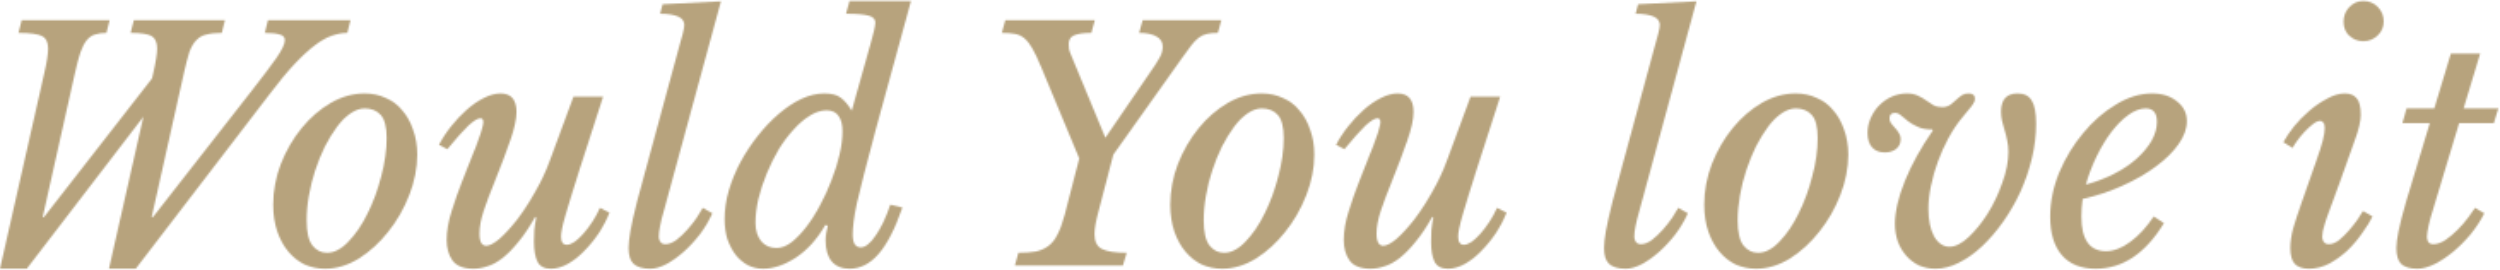
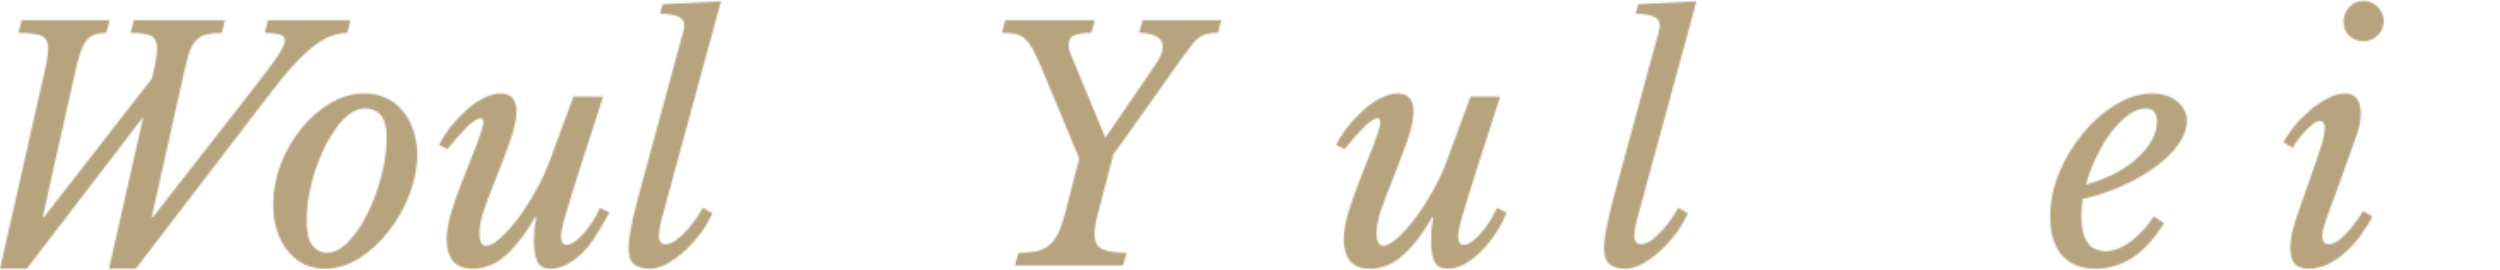
<svg xmlns="http://www.w3.org/2000/svg" width="1462" height="158" viewBox="0 0 1462 158" fill="none">
  <mask id="mask0_4714_17102" style="mask-type:alpha" maskUnits="userSpaceOnUse" x="0" y="0" width="1462" height="158">
-     <path d="M1438.1 71.984L1422.63 123.225C1420.52 129.933 1419.4 135.026 1419.28 138.505C1419.28 139.622 1419.52 140.616 1420.02 141.486C1420.64 142.355 1421.64 142.79 1423 142.79C1425.24 142.79 1427.6 141.983 1430.08 140.368C1432.57 138.629 1434.93 136.641 1437.16 134.405C1439.52 132.045 1441.57 129.685 1443.31 127.325C1445.18 124.84 1446.54 122.915 1447.41 121.548L1452.82 124.716C1450.7 128.939 1448.03 133.039 1444.8 137.014C1441.57 140.865 1438.16 144.281 1434.55 147.262C1430.95 150.243 1427.29 152.666 1423.56 154.529C1419.96 156.268 1416.67 157.138 1413.69 157.138C1409.34 157.138 1406.17 156.206 1404.18 154.343C1402.32 152.479 1401.39 149.374 1401.39 145.026C1401.39 142.542 1401.82 139.188 1402.69 134.964C1403.56 130.741 1405.05 124.964 1407.16 117.635L1420.95 71.984H1404.93L1407.35 63.413H1423.56L1433.25 31.363H1450.39L1440.7 63.413H1461.01L1458.41 71.984H1438.1Z" fill="#B7A37D" />
    <path d="M1354.66 93.784C1356.4 88.939 1357.65 85.026 1358.39 82.044C1359.14 79.063 1359.51 76.703 1359.51 74.964C1359.51 73.225 1359.2 72.107 1358.58 71.61C1358.08 70.989 1357.52 70.678 1356.9 70.678C1355.53 70.678 1354.04 71.362 1352.43 72.728C1350.81 73.97 1349.2 75.461 1347.58 77.2C1345.97 78.939 1344.54 80.678 1343.3 82.417C1342.06 84.156 1341.19 85.523 1340.69 86.516L1335.29 83.162C1336.78 80.43 1338.83 77.386 1341.44 74.032C1344.17 70.678 1347.21 67.573 1350.57 64.716C1353.92 61.858 1357.4 59.498 1361 57.635C1364.6 55.647 1368.02 54.654 1371.25 54.654C1374.35 54.654 1376.65 55.585 1378.14 57.449C1379.76 59.188 1380.57 62.417 1380.57 67.138C1380.57 70.74 1379.45 75.585 1377.21 81.672C1375.1 87.759 1372.3 95.585 1368.83 105.15L1361.93 123.969C1361.68 124.59 1361.31 125.584 1360.81 126.951C1360.44 128.193 1360.01 129.559 1359.51 131.05C1359.14 132.416 1358.76 133.783 1358.39 135.149C1358.14 136.516 1358.02 137.634 1358.02 138.503C1358.02 139.621 1358.33 140.615 1358.95 141.485C1359.57 142.354 1360.57 142.789 1361.93 142.789C1363.8 142.789 1365.72 142.044 1367.71 140.553C1369.7 138.938 1371.62 137.075 1373.48 134.963C1375.35 132.851 1377.02 130.739 1378.52 128.628C1380.01 126.392 1381.12 124.653 1381.87 123.41L1387.46 126.578C1385.97 129.559 1383.92 132.851 1381.31 136.454C1378.83 140.056 1375.97 143.41 1372.74 146.516C1369.51 149.497 1365.97 152.043 1362.12 154.155C1358.27 156.143 1354.29 157.137 1350.19 157.137C1346.59 157.137 1343.86 156.205 1341.99 154.342C1340.26 152.478 1339.39 149.373 1339.39 145.025C1339.39 141.423 1339.94 137.572 1341.06 133.472C1342.3 129.249 1344.04 123.969 1346.28 117.634L1354.66 93.784ZM1382.06 24.095C1378.95 24.095 1376.22 23.039 1373.86 20.927C1371.62 18.816 1370.5 16.083 1370.5 12.729C1370.5 9.375 1371.62 6.518 1373.86 4.158C1376.09 1.797 1378.83 0.617 1382.06 0.617C1385.53 0.617 1388.39 1.797 1390.63 4.158C1392.86 6.518 1393.98 9.313 1393.98 12.543C1393.98 15.772 1392.8 18.505 1390.44 20.741C1388.08 22.977 1385.29 24.095 1382.06 24.095Z" fill="#B7A37D" />
    <path d="M1265.46 130.49C1254.65 148.253 1241.36 157.135 1225.58 157.135C1217.01 157.135 1210.43 154.527 1205.83 149.309C1201.24 143.968 1198.94 136.452 1198.94 126.763C1198.94 118.192 1200.68 109.62 1204.15 101.049C1207.76 92.478 1212.42 84.776 1218.13 77.944C1223.84 70.987 1230.24 65.397 1237.32 61.174C1244.4 56.826 1251.48 54.652 1258.56 54.652C1264.53 54.652 1269.37 56.205 1273.1 59.311C1276.95 62.292 1278.87 66.143 1278.87 70.863C1278.87 75.211 1277.26 79.683 1274.03 84.279C1270.8 88.875 1266.39 93.223 1260.8 97.323C1255.33 101.422 1248.87 105.148 1241.42 108.502C1234.09 111.856 1226.27 114.465 1217.94 116.328C1217.7 118.068 1217.51 119.807 1217.38 121.546C1217.26 123.161 1217.2 124.838 1217.2 126.577C1217.2 140.117 1221.98 146.887 1231.55 146.887C1236.14 146.887 1240.86 145.086 1245.71 141.483C1250.68 137.881 1255.27 132.912 1259.5 126.577L1265.46 130.49ZM1254.84 63.41C1251.61 63.41 1248.25 64.652 1244.78 67.137C1241.3 69.621 1237.94 72.975 1234.71 77.199C1231.61 81.298 1228.75 86.018 1226.14 91.36C1223.53 96.701 1221.42 102.229 1219.81 107.943C1225.77 106.329 1231.3 104.217 1236.39 101.608C1241.48 98.999 1245.83 96.08 1249.43 92.85C1253.16 89.496 1256.08 86.018 1258.19 82.416C1260.3 78.689 1261.36 74.963 1261.36 71.236C1261.36 66.019 1259.19 63.41 1254.84 63.41Z" fill="#B7A37D" />
-     <path d="M1174.5 88.751C1174.5 86.267 1174.26 84.031 1173.76 82.043C1173.39 79.931 1172.89 77.944 1172.27 76.081C1171.77 74.217 1171.27 72.416 1170.78 70.677C1170.41 68.938 1170.22 67.137 1170.22 65.273C1170.22 58.193 1173.45 54.652 1179.91 54.652C1183.76 54.652 1186.49 56.019 1188.11 58.752C1189.85 61.484 1190.72 66.019 1190.72 72.354C1190.72 78.938 1189.91 85.646 1188.29 92.478C1186.68 99.186 1184.44 105.707 1181.59 112.043C1178.73 118.254 1175.37 124.092 1171.52 129.558C1167.67 135.024 1163.57 139.806 1159.23 143.906C1154.88 148.005 1150.34 151.235 1145.62 153.595C1141.03 155.955 1136.43 157.135 1131.83 157.135C1128.48 157.135 1125.31 156.514 1122.33 155.272C1119.47 153.905 1116.99 152.042 1114.88 149.682C1112.77 147.322 1111.09 144.527 1109.85 141.297C1108.73 138.067 1108.17 134.589 1108.17 130.862C1108.17 123.782 1110.1 115.459 1113.95 105.894C1117.8 96.329 1123.26 86.453 1130.34 76.267L1129.97 75.708C1126.62 75.708 1123.82 75.211 1121.59 74.217C1119.35 73.224 1117.42 72.106 1115.81 70.863C1114.32 69.621 1112.95 68.503 1111.71 67.509C1110.59 66.516 1109.41 66.019 1108.17 66.019C1106.06 66.019 1105 67.075 1105 69.186C1105 70.304 1105.31 71.298 1105.93 72.168C1106.68 73.037 1107.42 73.907 1108.17 74.776C1109.04 75.646 1109.79 76.64 1110.41 77.758C1111.15 78.751 1111.52 79.994 1111.52 81.484C1111.52 83.72 1110.65 85.584 1108.92 87.074C1107.18 88.441 1104.94 89.124 1102.21 89.124C1098.98 89.124 1096.49 88.13 1094.75 86.142C1093.02 84.155 1092.15 81.36 1092.15 77.758C1092.15 74.652 1092.77 71.733 1094.01 69C1095.25 66.143 1096.93 63.658 1099.04 61.547C1101.15 59.435 1103.57 57.758 1106.31 56.516C1109.16 55.273 1112.15 54.652 1115.25 54.652C1117.74 54.652 1119.85 55.087 1121.59 55.957C1123.33 56.702 1124.94 57.634 1126.43 58.752C1127.92 59.745 1129.35 60.677 1130.72 61.547C1132.21 62.292 1133.95 62.665 1135.93 62.665C1138.29 62.665 1140.41 61.733 1142.27 59.87C1144.88 57.509 1146.62 56.081 1147.49 55.584C1148.48 54.963 1149.72 54.652 1151.21 54.652C1153.7 54.652 1154.94 55.708 1154.94 57.82C1154.94 58.317 1154.88 58.752 1154.75 59.124C1154.63 59.497 1154.32 60.056 1153.82 60.801C1153.45 61.547 1152.7 62.54 1151.59 63.783C1150.59 65.025 1149.16 66.764 1147.3 69C1144.44 72.478 1141.83 76.391 1139.47 80.739C1137.11 85.087 1135.06 89.621 1133.33 94.341C1131.59 99.062 1130.22 103.844 1129.23 108.689C1128.23 113.409 1127.74 117.881 1127.74 122.105C1127.74 128.813 1128.85 134.216 1131.09 138.316C1133.45 142.291 1136.43 144.278 1140.03 144.278C1143.51 144.278 1147.24 142.415 1151.21 138.688C1155.19 134.962 1158.91 130.365 1162.39 124.9C1165.87 119.31 1168.73 113.285 1170.96 106.825C1173.32 100.366 1174.5 94.341 1174.5 88.751Z" fill="#B7A37D" />
-     <path d="M1027.01 157.135C1022.78 157.135 1018.81 156.328 1015.08 154.713C1011.48 152.974 1008.31 150.489 1005.58 147.26C1002.85 144.03 1000.67 140.117 999.058 135.521C997.443 130.8 996.636 125.521 996.636 119.682C996.636 111.608 998.126 103.658 1001.11 95.832C1004.21 88.006 1008.25 81.049 1013.22 74.963C1018.19 68.876 1023.84 63.969 1030.18 60.242C1036.64 56.516 1043.28 54.652 1050.11 54.652C1054.59 54.652 1058.68 55.522 1062.41 57.261C1066.26 58.876 1069.49 61.298 1072.1 64.528C1074.83 67.633 1076.94 71.422 1078.44 75.894C1080.05 80.242 1080.86 85.087 1080.86 90.428C1080.86 98.254 1079.31 106.142 1076.2 114.092C1073.09 122.043 1068.99 129.185 1063.9 135.521C1058.93 141.856 1053.22 147.073 1046.76 151.173C1040.3 155.148 1033.72 157.135 1027.01 157.135ZM1028.13 147.819C1032.35 147.819 1036.51 145.645 1040.61 141.297C1044.83 136.949 1048.56 131.483 1051.79 124.9C1055.14 118.192 1057.81 110.925 1059.8 103.099C1061.91 95.273 1062.97 87.82 1062.97 80.739C1062.97 74.155 1061.79 69.621 1059.43 67.137C1057.19 64.652 1054.09 63.41 1050.11 63.41C1047.38 63.41 1044.59 64.404 1041.73 66.391C1039 68.255 1036.39 70.863 1033.9 74.217C1031.42 77.571 1029.06 81.422 1026.82 85.77C1024.71 90.118 1022.85 94.714 1021.23 99.558C1019.62 104.403 1018.37 109.372 1017.5 114.465C1016.64 119.434 1016.2 124.217 1016.2 128.813C1016.2 135.769 1017.32 140.676 1019.55 143.533C1021.79 146.39 1024.65 147.819 1028.13 147.819Z" fill="#B7A37D" />
    <path d="M967.852 26.519C968.473 24.283 969.094 22.047 969.715 19.811C970.336 17.45 970.647 15.711 970.647 14.593C970.647 10.245 965.926 8.072 956.485 8.072L957.976 2.482L992.075 0.805L958.721 123.225C957.727 126.579 956.982 129.56 956.485 132.169C955.988 134.654 955.74 136.765 955.74 138.504C955.74 139.622 956.051 140.616 956.672 141.486C957.293 142.355 958.286 142.79 959.653 142.79C961.64 142.79 963.752 141.983 965.988 140.368C968.224 138.629 970.336 136.641 972.324 134.405C974.435 132.045 976.299 129.685 977.914 127.324C979.528 124.84 980.709 122.915 981.454 121.548L987.044 124.716C985.181 128.939 982.758 133.039 979.777 137.014C976.796 140.865 973.628 144.281 970.274 147.262C966.92 150.243 963.504 152.666 960.026 154.529C956.672 156.268 953.566 157.138 950.709 157.138C946.361 157.138 943.131 156.206 941.02 154.343C939.032 152.479 938.038 149.374 938.038 145.026C938.038 142.542 938.411 139.188 939.156 134.964C939.902 130.741 941.206 124.964 943.069 117.635L967.852 26.519Z" fill="#B7A37D" />
    <path d="M808.935 143.719C810.922 143.719 813.531 142.353 816.761 139.62C819.99 136.763 823.407 133.036 827.009 128.44C830.611 123.72 834.09 118.378 837.444 112.415C840.922 106.453 843.841 100.242 846.201 93.782L859.99 56.516H877.319L863.53 99.186C861.543 105.397 859.866 110.738 858.499 115.21C857.133 119.558 856.015 123.285 855.145 126.39C854.276 129.372 853.655 131.856 853.282 133.844C852.909 135.707 852.723 137.198 852.723 138.316C852.723 141.545 853.841 143.16 856.077 143.16C857.319 143.16 858.81 142.601 860.549 141.483C862.288 140.241 864.027 138.626 865.766 136.639C867.629 134.527 869.369 132.229 870.983 129.744C872.723 127.136 874.213 124.403 875.455 121.546L881.045 124.341C879.431 128.44 877.319 132.477 874.71 136.452C872.101 140.303 869.244 143.781 866.139 146.887C863.157 149.993 859.99 152.477 856.636 154.34C853.282 156.204 849.99 157.135 846.76 157.135C842.909 157.135 840.301 155.769 838.934 153.036C837.568 150.303 836.885 146.39 836.885 141.297C836.885 139.185 836.947 136.949 837.071 134.589C837.319 132.105 837.692 129.682 838.189 127.322L837.63 126.763C834.276 132.726 830.984 137.632 827.754 141.483C824.649 145.334 821.605 148.44 818.624 150.8C815.643 153.16 812.723 154.775 809.866 155.645C807.009 156.638 804.214 157.135 801.481 157.135C795.643 157.135 791.544 155.52 789.184 152.291C786.948 149.061 785.829 145.086 785.829 140.365C785.829 135.148 786.823 129.434 788.811 123.223C790.798 116.887 792.91 110.925 795.146 105.335C797.382 99.745 799.245 95.024 800.736 91.174C802.351 87.323 803.593 84.093 804.463 81.484C805.457 78.876 806.14 76.764 806.512 75.149C807.009 73.534 807.258 72.23 807.258 71.236C807.258 70.739 807.134 70.304 806.885 69.932C806.761 69.435 806.326 69.186 805.581 69.186C803.966 69.186 801.606 70.615 798.5 73.472C795.519 76.329 791.419 80.925 786.202 87.26L781.357 84.652C783.221 81.049 785.581 77.447 788.438 73.845C791.295 70.242 794.339 67.012 797.568 64.155C800.798 61.298 804.152 59 807.63 57.261C811.109 55.522 814.338 54.652 817.32 54.652C823.531 54.652 826.636 58.255 826.636 65.46C826.636 69.807 825.394 75.46 822.91 82.416C820.549 89.248 817.444 97.447 813.593 107.012C811.109 113.099 809.059 118.564 807.444 123.409C805.829 128.254 805.022 132.664 805.022 136.639C805.022 139.247 805.394 141.111 806.14 142.229C806.885 143.222 807.817 143.719 808.935 143.719Z" fill="#B7A37D" />
-     <path d="M714.755 157.135C710.532 157.135 706.557 156.328 702.83 154.713C699.227 152.974 696.06 150.489 693.327 147.26C690.594 144.03 688.42 140.117 686.805 135.521C685.19 130.8 684.383 125.521 684.383 119.682C684.383 111.608 685.874 103.658 688.855 95.832C691.96 88.006 695.998 81.049 700.967 74.963C705.935 68.876 711.587 63.969 717.923 60.242C724.382 56.516 731.028 54.652 737.86 54.652C742.332 54.652 746.432 55.522 750.158 57.261C754.009 58.876 757.239 61.298 759.848 64.528C762.58 67.633 764.692 71.422 766.183 75.894C767.798 80.242 768.605 85.087 768.605 90.428C768.605 98.254 767.053 106.142 763.947 114.092C760.841 122.043 756.742 129.185 751.649 135.521C746.68 141.856 740.966 147.073 734.506 151.173C728.047 155.148 721.463 157.135 714.755 157.135ZM715.873 147.819C720.097 147.819 724.258 145.645 728.357 141.297C732.581 136.949 736.308 131.483 739.537 124.9C742.891 118.192 745.562 110.925 747.55 103.099C749.661 95.273 750.717 87.82 750.717 80.739C750.717 74.155 749.537 69.621 747.177 67.137C744.941 64.652 741.835 63.41 737.86 63.41C735.127 63.41 732.332 64.404 729.475 66.391C726.743 68.255 724.134 70.863 721.649 74.217C719.165 77.571 716.805 81.422 714.569 85.77C712.457 90.118 710.594 94.714 708.979 99.558C707.364 104.403 706.122 109.372 705.252 114.465C704.383 119.434 703.948 124.217 703.948 128.813C703.948 135.769 705.066 140.676 707.302 143.533C709.538 146.39 712.395 147.819 715.873 147.819Z" fill="#B7A37D" />
    <path d="M642.323 123.969C640.832 129.435 640.087 133.783 640.087 137.012C640.087 141.236 641.515 144.093 644.372 145.584C647.354 147.074 652.198 147.82 658.906 147.82L656.67 155.273H593.504L595.553 147.82C599.528 147.82 602.945 147.571 605.802 147.074C608.659 146.453 611.143 145.335 613.255 143.72C615.367 142.105 617.106 139.869 618.472 137.012C619.963 134.155 621.329 130.429 622.572 125.832L631.143 92.665L608.783 39.001C606.92 34.529 605.243 30.989 603.752 28.381C602.261 25.772 600.709 23.784 599.094 22.418C597.479 21.051 595.615 20.182 593.504 19.809C591.516 19.436 588.97 19.25 585.864 19.25L587.914 11.797H640.273L638.223 19.25C633.503 19.25 630.087 19.747 627.975 20.741C625.988 21.61 624.994 23.287 624.994 25.772C624.994 26.641 625.056 27.635 625.18 28.753C625.429 29.871 625.863 31.113 626.485 32.48L646.422 80.554L672.322 42.728C675.055 38.877 676.981 35.896 678.099 33.784C679.341 31.672 679.962 29.498 679.962 27.262C679.962 24.654 678.72 22.666 676.235 21.3C673.875 19.933 670.521 19.25 666.173 19.25L668.223 11.797H714.247L712.198 19.25C709.713 19.25 707.601 19.436 705.862 19.809C704.123 20.182 702.508 20.927 701.018 22.045C699.527 23.163 698.036 24.716 696.546 26.703C695.055 28.691 693.192 31.238 690.956 34.343L651.08 90.429L642.323 123.969Z" fill="#B7A37D" />
-     <path d="M508.906 26.331C509.899 22.977 510.645 20.182 511.142 17.946C511.639 15.71 511.887 14.095 511.887 13.101C511.887 11.238 510.645 9.934 508.16 9.188C505.676 8.443 501.204 8.07 494.744 8.07L496.794 0.617H532.756L512.073 76.082C509.465 85.771 507.291 94.032 505.552 100.864C503.813 107.696 502.384 113.473 501.266 118.193C500.272 122.789 499.589 126.578 499.216 129.559C498.844 132.541 498.657 135.025 498.657 137.013C498.657 139.87 499.092 141.857 499.962 142.975C500.831 144.093 501.949 144.652 503.316 144.652C506.049 144.652 508.968 142.354 512.073 137.758C515.303 133.162 518.16 127.137 520.645 119.684L527.725 121.361C523.502 133.659 518.843 142.727 513.75 148.565C508.781 154.279 503.129 157.137 496.794 157.137C492.322 157.137 488.844 155.708 486.359 152.851C483.999 149.994 482.819 145.894 482.819 140.553C482.819 139.187 482.943 137.758 483.192 136.267C483.44 134.777 483.751 133.348 484.123 131.982L482.633 131.609C477.912 139.808 472.198 146.143 465.49 150.615C458.782 154.963 452.385 157.137 446.298 157.137C443.068 157.137 440.087 156.453 437.354 155.087C434.621 153.596 432.261 151.609 430.273 149.124C428.286 146.516 426.671 143.472 425.429 139.994C424.311 136.392 423.752 132.416 423.752 128.069C423.752 122.727 424.559 117.199 426.174 111.485C427.913 105.647 430.211 100.057 433.068 94.715C436.05 89.249 439.466 84.094 443.317 79.249C447.168 74.405 451.205 70.181 455.428 66.579C459.776 62.852 464.186 59.933 468.658 57.821C473.254 55.709 477.726 54.654 482.074 54.654C486.297 54.654 489.465 55.461 491.577 57.076C493.813 58.691 495.987 61.237 498.098 64.716L508.906 26.331ZM483.378 64.529C480.148 64.529 476.857 65.585 473.503 67.697C470.273 69.684 467.105 72.417 464 75.895C460.894 79.249 457.975 83.162 455.242 87.635C452.633 92.106 450.335 96.765 448.348 101.609C446.36 106.454 444.745 111.361 443.503 116.33C442.385 121.299 441.826 125.957 441.826 130.305C441.826 134.777 442.944 138.379 445.18 141.112C447.416 143.721 450.397 145.025 454.124 145.025C456.981 145.025 459.9 143.907 462.882 141.671C465.863 139.311 468.782 136.267 471.639 132.541C474.496 128.814 477.167 124.59 479.652 119.87C482.26 115.025 484.496 110.119 486.359 105.15C488.347 100.057 489.9 95.088 491.018 90.243C492.136 85.274 492.695 80.802 492.695 76.827C492.695 72.976 491.949 69.995 490.459 67.883C488.968 65.647 486.608 64.529 483.378 64.529Z" fill="#B7A37D" />
    <path d="M397.39 26.519C398.011 24.283 398.632 22.047 399.253 19.811C399.875 17.45 400.185 15.711 400.185 14.593C400.185 10.245 395.465 8.072 386.024 8.072L387.515 2.482L421.613 0.805L388.26 123.225C387.266 126.579 386.521 129.56 386.024 132.169C385.527 134.654 385.279 136.765 385.279 138.504C385.279 139.622 385.589 140.616 386.21 141.486C386.831 142.355 387.825 142.79 389.191 142.79C391.179 142.79 393.291 141.983 395.527 140.368C397.763 138.629 399.875 136.641 401.862 134.405C403.974 132.045 405.837 129.685 407.452 127.324C409.067 124.84 410.247 122.915 410.992 121.548L416.582 124.716C414.719 128.939 412.297 133.039 409.315 137.014C406.334 140.865 403.166 144.281 399.812 147.262C396.458 150.243 393.042 152.666 389.564 154.529C386.21 156.268 383.105 157.138 380.248 157.138C375.9 157.138 372.67 156.206 370.558 154.343C368.571 152.479 367.577 149.374 367.577 145.026C367.577 142.542 367.95 139.188 368.695 134.964C369.44 130.741 370.745 124.964 372.608 117.635L397.39 26.519Z" fill="#B7A37D" />
-     <path d="M284.328 143.719C286.316 143.719 288.925 142.353 292.154 139.62C295.384 136.763 298.8 133.036 302.403 128.44C306.005 123.72 309.483 118.378 312.837 112.415C316.316 106.453 319.235 100.242 321.595 93.782L335.384 56.516H352.712L338.924 99.186C336.936 105.397 335.259 110.738 333.893 115.21C332.526 119.558 331.408 123.285 330.539 126.39C329.669 129.372 329.048 131.856 328.676 133.844C328.303 135.707 328.117 137.198 328.117 138.316C328.117 141.545 329.235 143.16 331.471 143.16C332.713 143.16 334.203 142.601 335.943 141.483C337.682 140.241 339.421 138.626 341.16 136.639C343.023 134.527 344.762 132.229 346.377 129.744C348.116 127.136 349.607 124.403 350.849 121.546L356.439 124.341C354.824 128.44 352.712 132.477 350.104 136.452C347.495 140.303 344.638 143.781 341.533 146.887C338.551 149.993 335.384 152.477 332.03 154.34C328.676 156.204 325.384 157.135 322.154 157.135C318.303 157.135 315.694 155.769 314.328 153.036C312.962 150.303 312.278 146.39 312.278 141.297C312.278 139.185 312.34 136.949 312.465 134.589C312.713 132.105 313.086 129.682 313.583 127.322L313.024 126.763C309.67 132.726 306.378 137.632 303.148 141.483C300.042 145.334 296.999 148.44 294.018 150.8C291.036 153.16 288.117 154.775 285.26 155.645C282.403 156.638 279.608 157.135 276.875 157.135C271.037 157.135 266.937 155.52 264.577 152.291C262.341 149.061 261.223 145.086 261.223 140.365C261.223 135.148 262.217 129.434 264.205 123.223C266.192 116.887 268.304 110.925 270.54 105.335C272.776 99.745 274.639 95.024 276.13 91.174C277.745 87.323 278.987 84.093 279.856 81.484C280.85 78.876 281.533 76.764 281.906 75.149C282.403 73.534 282.651 72.23 282.651 71.236C282.651 70.739 282.527 70.304 282.279 69.932C282.155 69.435 281.72 69.186 280.974 69.186C279.36 69.186 276.999 70.615 273.894 73.472C270.912 76.329 266.813 80.925 261.596 87.26L256.751 84.652C258.615 81.049 260.975 77.447 263.832 73.845C266.689 70.242 269.732 67.012 272.962 64.155C276.192 61.298 279.546 59 283.024 57.261C286.502 55.522 289.732 54.652 292.713 54.652C298.924 54.652 302.03 58.255 302.03 65.46C302.03 69.807 300.788 75.46 298.303 82.416C295.943 89.248 292.838 97.447 288.987 107.012C286.502 113.099 284.453 118.564 282.838 123.409C281.223 128.254 280.415 132.664 280.415 136.639C280.415 139.247 280.788 141.111 281.533 142.229C282.279 143.222 283.21 143.719 284.328 143.719Z" fill="#B7A37D" />
+     <path d="M284.328 143.719C286.316 143.719 288.925 142.353 292.154 139.62C295.384 136.763 298.8 133.036 302.403 128.44C306.005 123.72 309.483 118.378 312.837 112.415C316.316 106.453 319.235 100.242 321.595 93.782L335.384 56.516H352.712L338.924 99.186C336.936 105.397 335.259 110.738 333.893 115.21C332.526 119.558 331.408 123.285 330.539 126.39C329.669 129.372 329.048 131.856 328.676 133.844C328.303 135.707 328.117 137.198 328.117 138.316C328.117 141.545 329.235 143.16 331.471 143.16C332.713 143.16 334.203 142.601 335.943 141.483C337.682 140.241 339.421 138.626 341.16 136.639C343.023 134.527 344.762 132.229 346.377 129.744C348.116 127.136 349.607 124.403 350.849 121.546L356.439 124.341C347.495 140.303 344.638 143.781 341.533 146.887C338.551 149.993 335.384 152.477 332.03 154.34C328.676 156.204 325.384 157.135 322.154 157.135C318.303 157.135 315.694 155.769 314.328 153.036C312.962 150.303 312.278 146.39 312.278 141.297C312.278 139.185 312.34 136.949 312.465 134.589C312.713 132.105 313.086 129.682 313.583 127.322L313.024 126.763C309.67 132.726 306.378 137.632 303.148 141.483C300.042 145.334 296.999 148.44 294.018 150.8C291.036 153.16 288.117 154.775 285.26 155.645C282.403 156.638 279.608 157.135 276.875 157.135C271.037 157.135 266.937 155.52 264.577 152.291C262.341 149.061 261.223 145.086 261.223 140.365C261.223 135.148 262.217 129.434 264.205 123.223C266.192 116.887 268.304 110.925 270.54 105.335C272.776 99.745 274.639 95.024 276.13 91.174C277.745 87.323 278.987 84.093 279.856 81.484C280.85 78.876 281.533 76.764 281.906 75.149C282.403 73.534 282.651 72.23 282.651 71.236C282.651 70.739 282.527 70.304 282.279 69.932C282.155 69.435 281.72 69.186 280.974 69.186C279.36 69.186 276.999 70.615 273.894 73.472C270.912 76.329 266.813 80.925 261.596 87.26L256.751 84.652C258.615 81.049 260.975 77.447 263.832 73.845C266.689 70.242 269.732 67.012 272.962 64.155C276.192 61.298 279.546 59 283.024 57.261C286.502 55.522 289.732 54.652 292.713 54.652C298.924 54.652 302.03 58.255 302.03 65.46C302.03 69.807 300.788 75.46 298.303 82.416C295.943 89.248 292.838 97.447 288.987 107.012C286.502 113.099 284.453 118.564 282.838 123.409C281.223 128.254 280.415 132.664 280.415 136.639C280.415 139.247 280.788 141.111 281.533 142.229C282.279 143.222 283.21 143.719 284.328 143.719Z" fill="#B7A37D" />
    <path d="M190.149 157.135C185.926 157.135 181.95 156.328 178.224 154.713C174.621 152.974 171.454 150.489 168.721 147.26C165.988 144.03 163.814 140.117 162.199 135.521C160.584 130.8 159.777 125.521 159.777 119.682C159.777 111.608 161.268 103.658 164.249 95.832C167.354 88.006 171.392 81.049 176.36 74.963C181.329 68.876 186.981 63.969 193.317 60.242C199.776 56.516 206.422 54.652 213.254 54.652C217.726 54.652 221.826 55.522 225.552 57.261C229.403 58.876 232.633 61.298 235.242 64.528C237.974 67.633 240.086 71.422 241.577 75.894C243.192 80.242 243.999 85.087 243.999 90.428C243.999 98.254 242.446 106.142 239.341 114.092C236.235 122.043 232.136 129.185 227.043 135.521C222.074 141.856 216.36 147.073 209.9 151.173C203.441 155.148 196.857 157.135 190.149 157.135ZM191.267 147.819C195.491 147.819 199.652 145.645 203.751 141.297C207.975 136.949 211.702 131.483 214.931 124.9C218.285 118.192 220.956 110.925 222.944 103.099C225.055 95.273 226.111 87.82 226.111 80.739C226.111 74.155 224.931 69.621 222.571 67.137C220.335 64.652 217.229 63.41 213.254 63.41C210.521 63.41 207.726 64.404 204.869 66.391C202.136 68.255 199.528 70.863 197.043 74.217C194.559 77.571 192.199 81.422 189.963 85.77C187.851 90.118 185.988 94.714 184.373 99.558C182.758 104.403 181.516 109.372 180.646 114.465C179.777 119.434 179.342 124.217 179.342 128.813C179.342 135.769 180.46 140.676 182.696 143.533C184.932 146.39 187.789 147.819 191.267 147.819Z" fill="#B7A37D" />
    <path d="M146.844 53.535C153.552 44.964 158.521 38.38 161.751 33.784C164.98 29.064 166.595 25.648 166.595 23.536C166.595 21.797 165.602 20.679 163.614 20.182C161.751 19.561 158.832 19.25 154.856 19.25L156.72 11.797H204.98L203.117 19.25C200.135 19.25 197.092 19.809 193.986 20.927C191.005 21.921 187.713 23.784 184.111 26.517C180.632 29.126 176.719 32.728 172.372 37.324C168.024 41.921 163.179 47.759 157.838 54.84L79.392 157.136H63.74L83.864 68.256L15.666 157.136H0.014L25.914 42.728C27.405 36.269 28.15 31.486 28.15 28.381C28.15 24.778 26.97 22.356 24.61 21.113C22.25 19.871 17.654 19.25 10.821 19.25L12.685 11.797H64.112L62.249 19.25C59.641 19.25 57.404 19.561 55.541 20.182C53.802 20.679 52.187 21.797 50.697 23.536C49.33 25.275 48.088 27.697 46.97 30.803C45.976 33.908 44.92 37.946 43.802 42.914L24.983 126.95H25.728L88.895 45.896L89.64 42.728C91.131 36.269 91.876 31.486 91.876 28.381C91.876 24.778 90.82 22.356 88.708 21.113C86.597 19.871 82.497 19.25 76.41 19.25L78.274 11.797H131.565L129.702 19.25C126.099 19.25 123.118 19.561 120.758 20.182C118.397 20.679 116.41 21.797 114.795 23.536C113.18 25.151 111.814 27.511 110.696 30.616C109.702 33.722 108.646 37.821 107.528 42.914L88.708 126.95H89.454L146.844 53.535Z" fill="#B7A37D" />
  </mask>
  <g mask="url(#mask0_4714_17102)">
    <path d="M15.014 -26.383H1481.43L1456.01 182.984H-27.576L15.014 -26.383Z" fill="#B7A37D" />
  </g>
</svg>